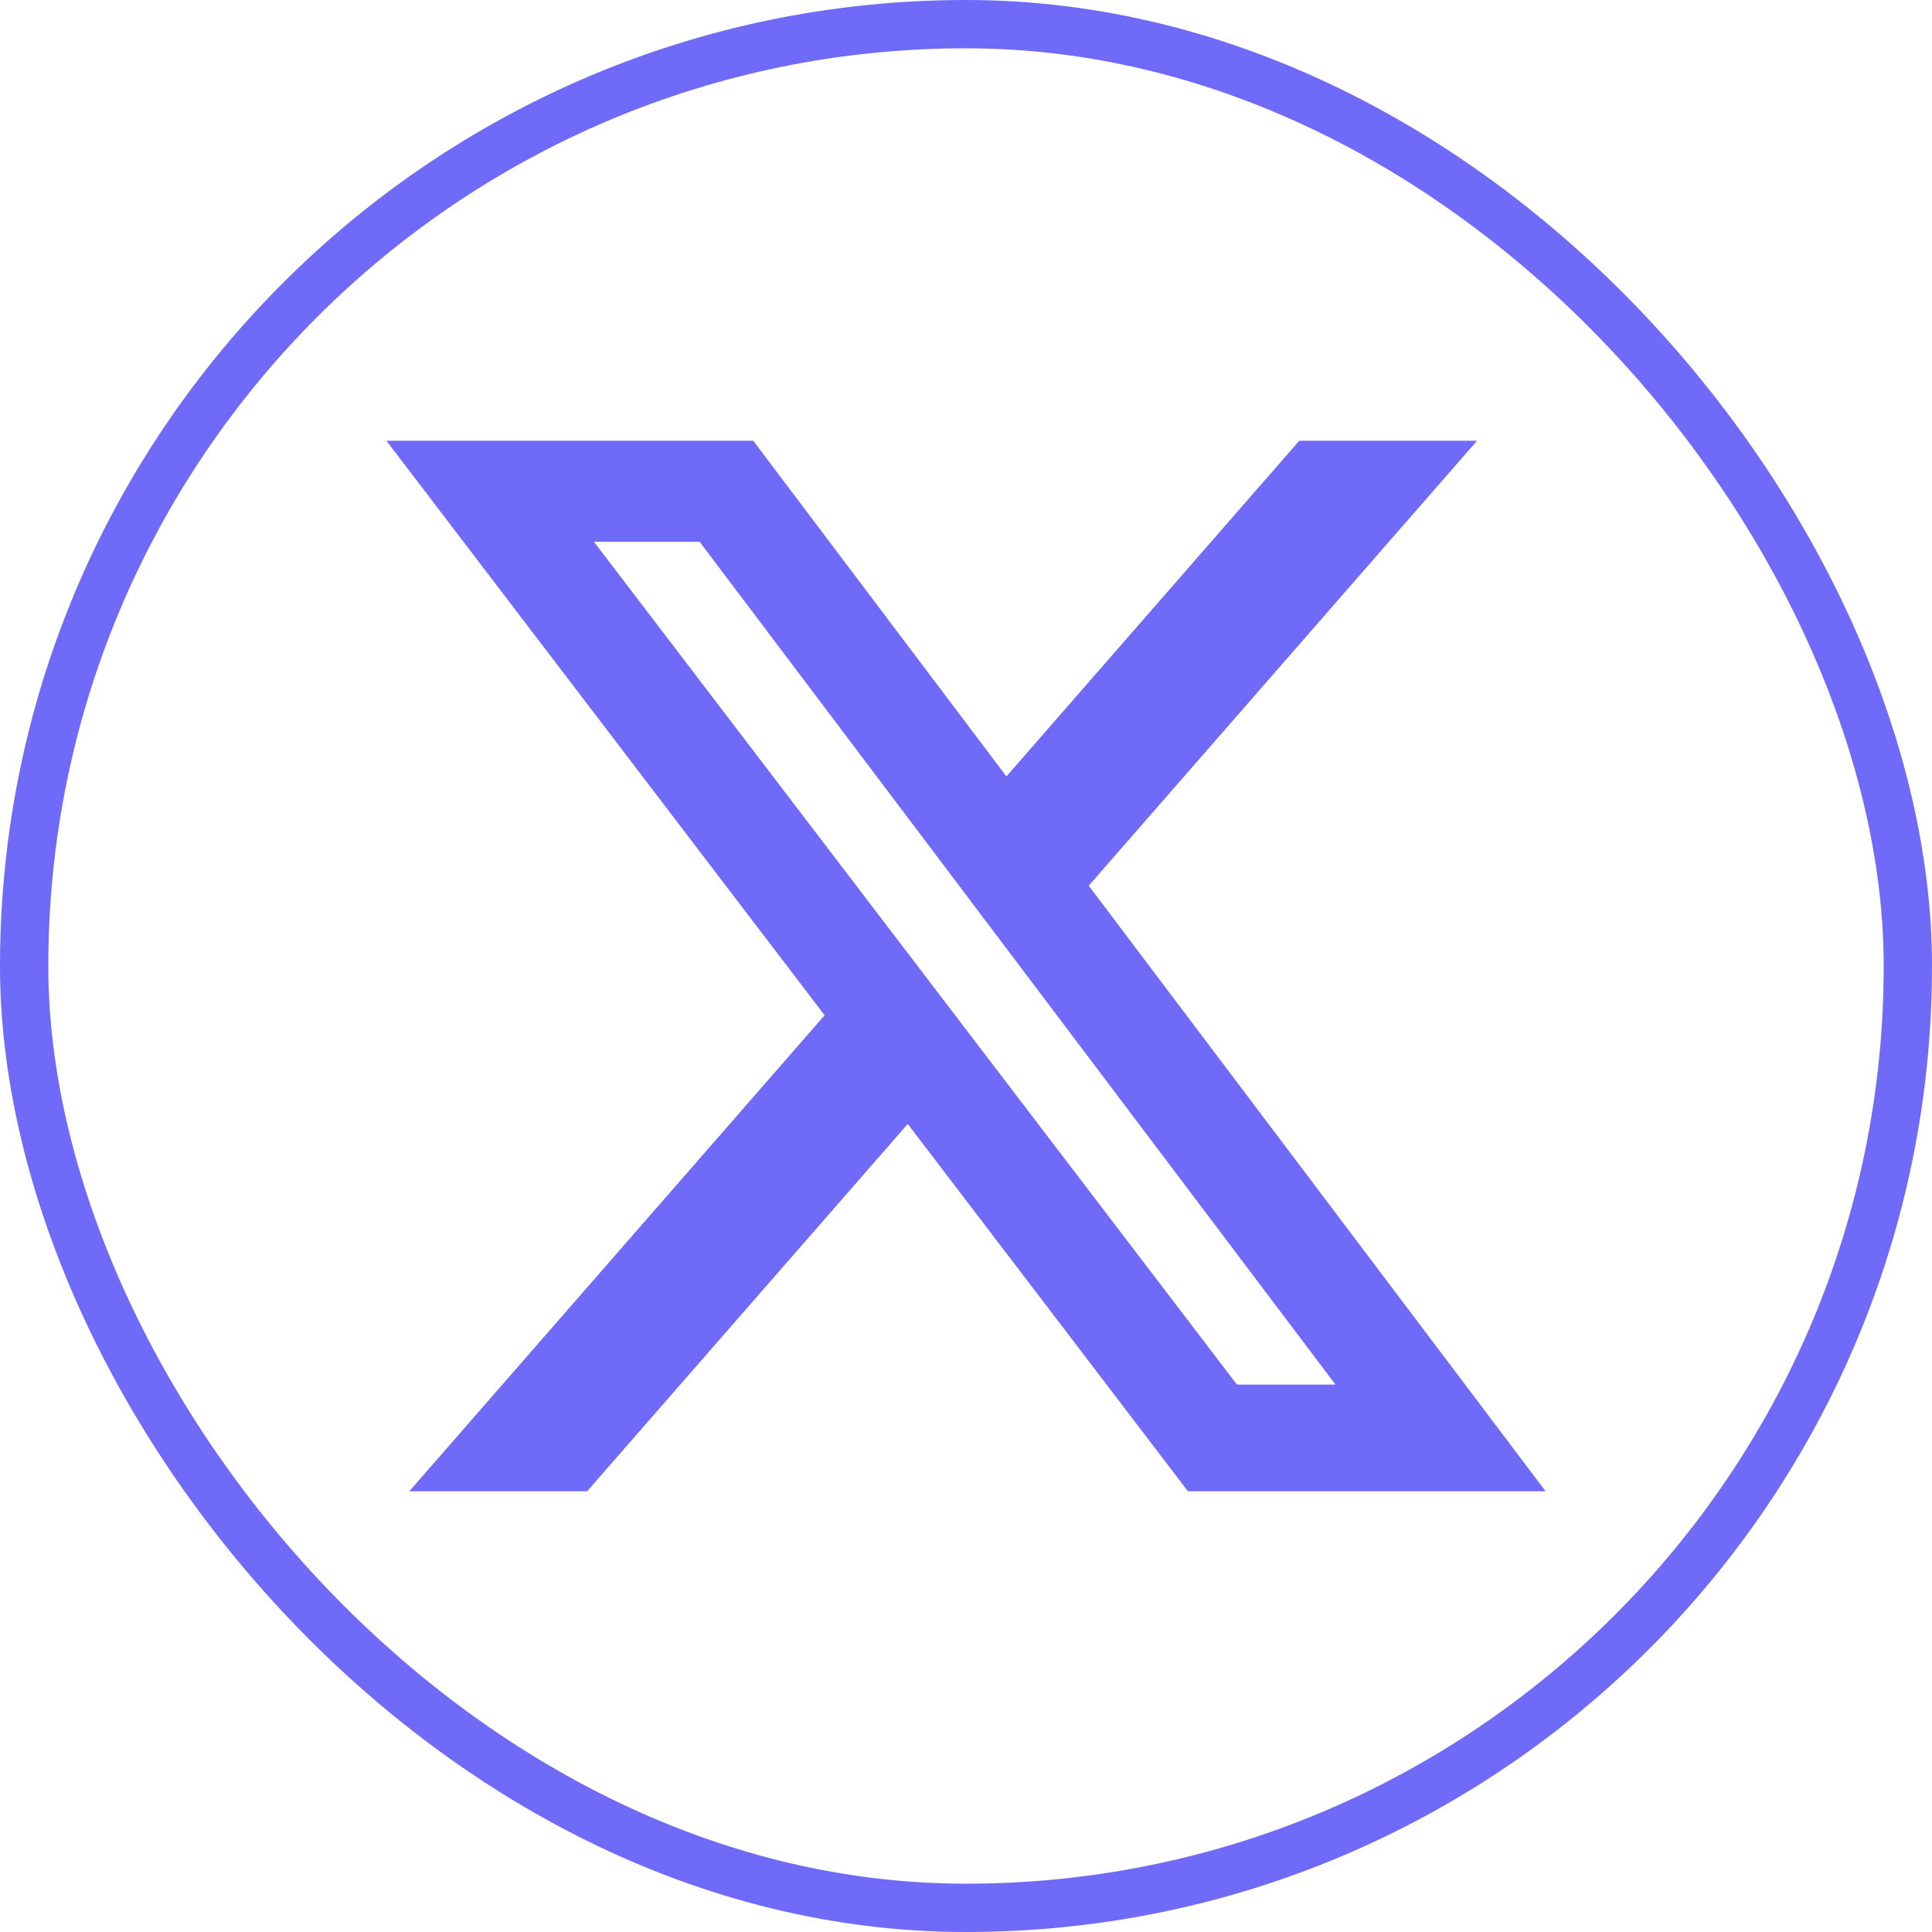
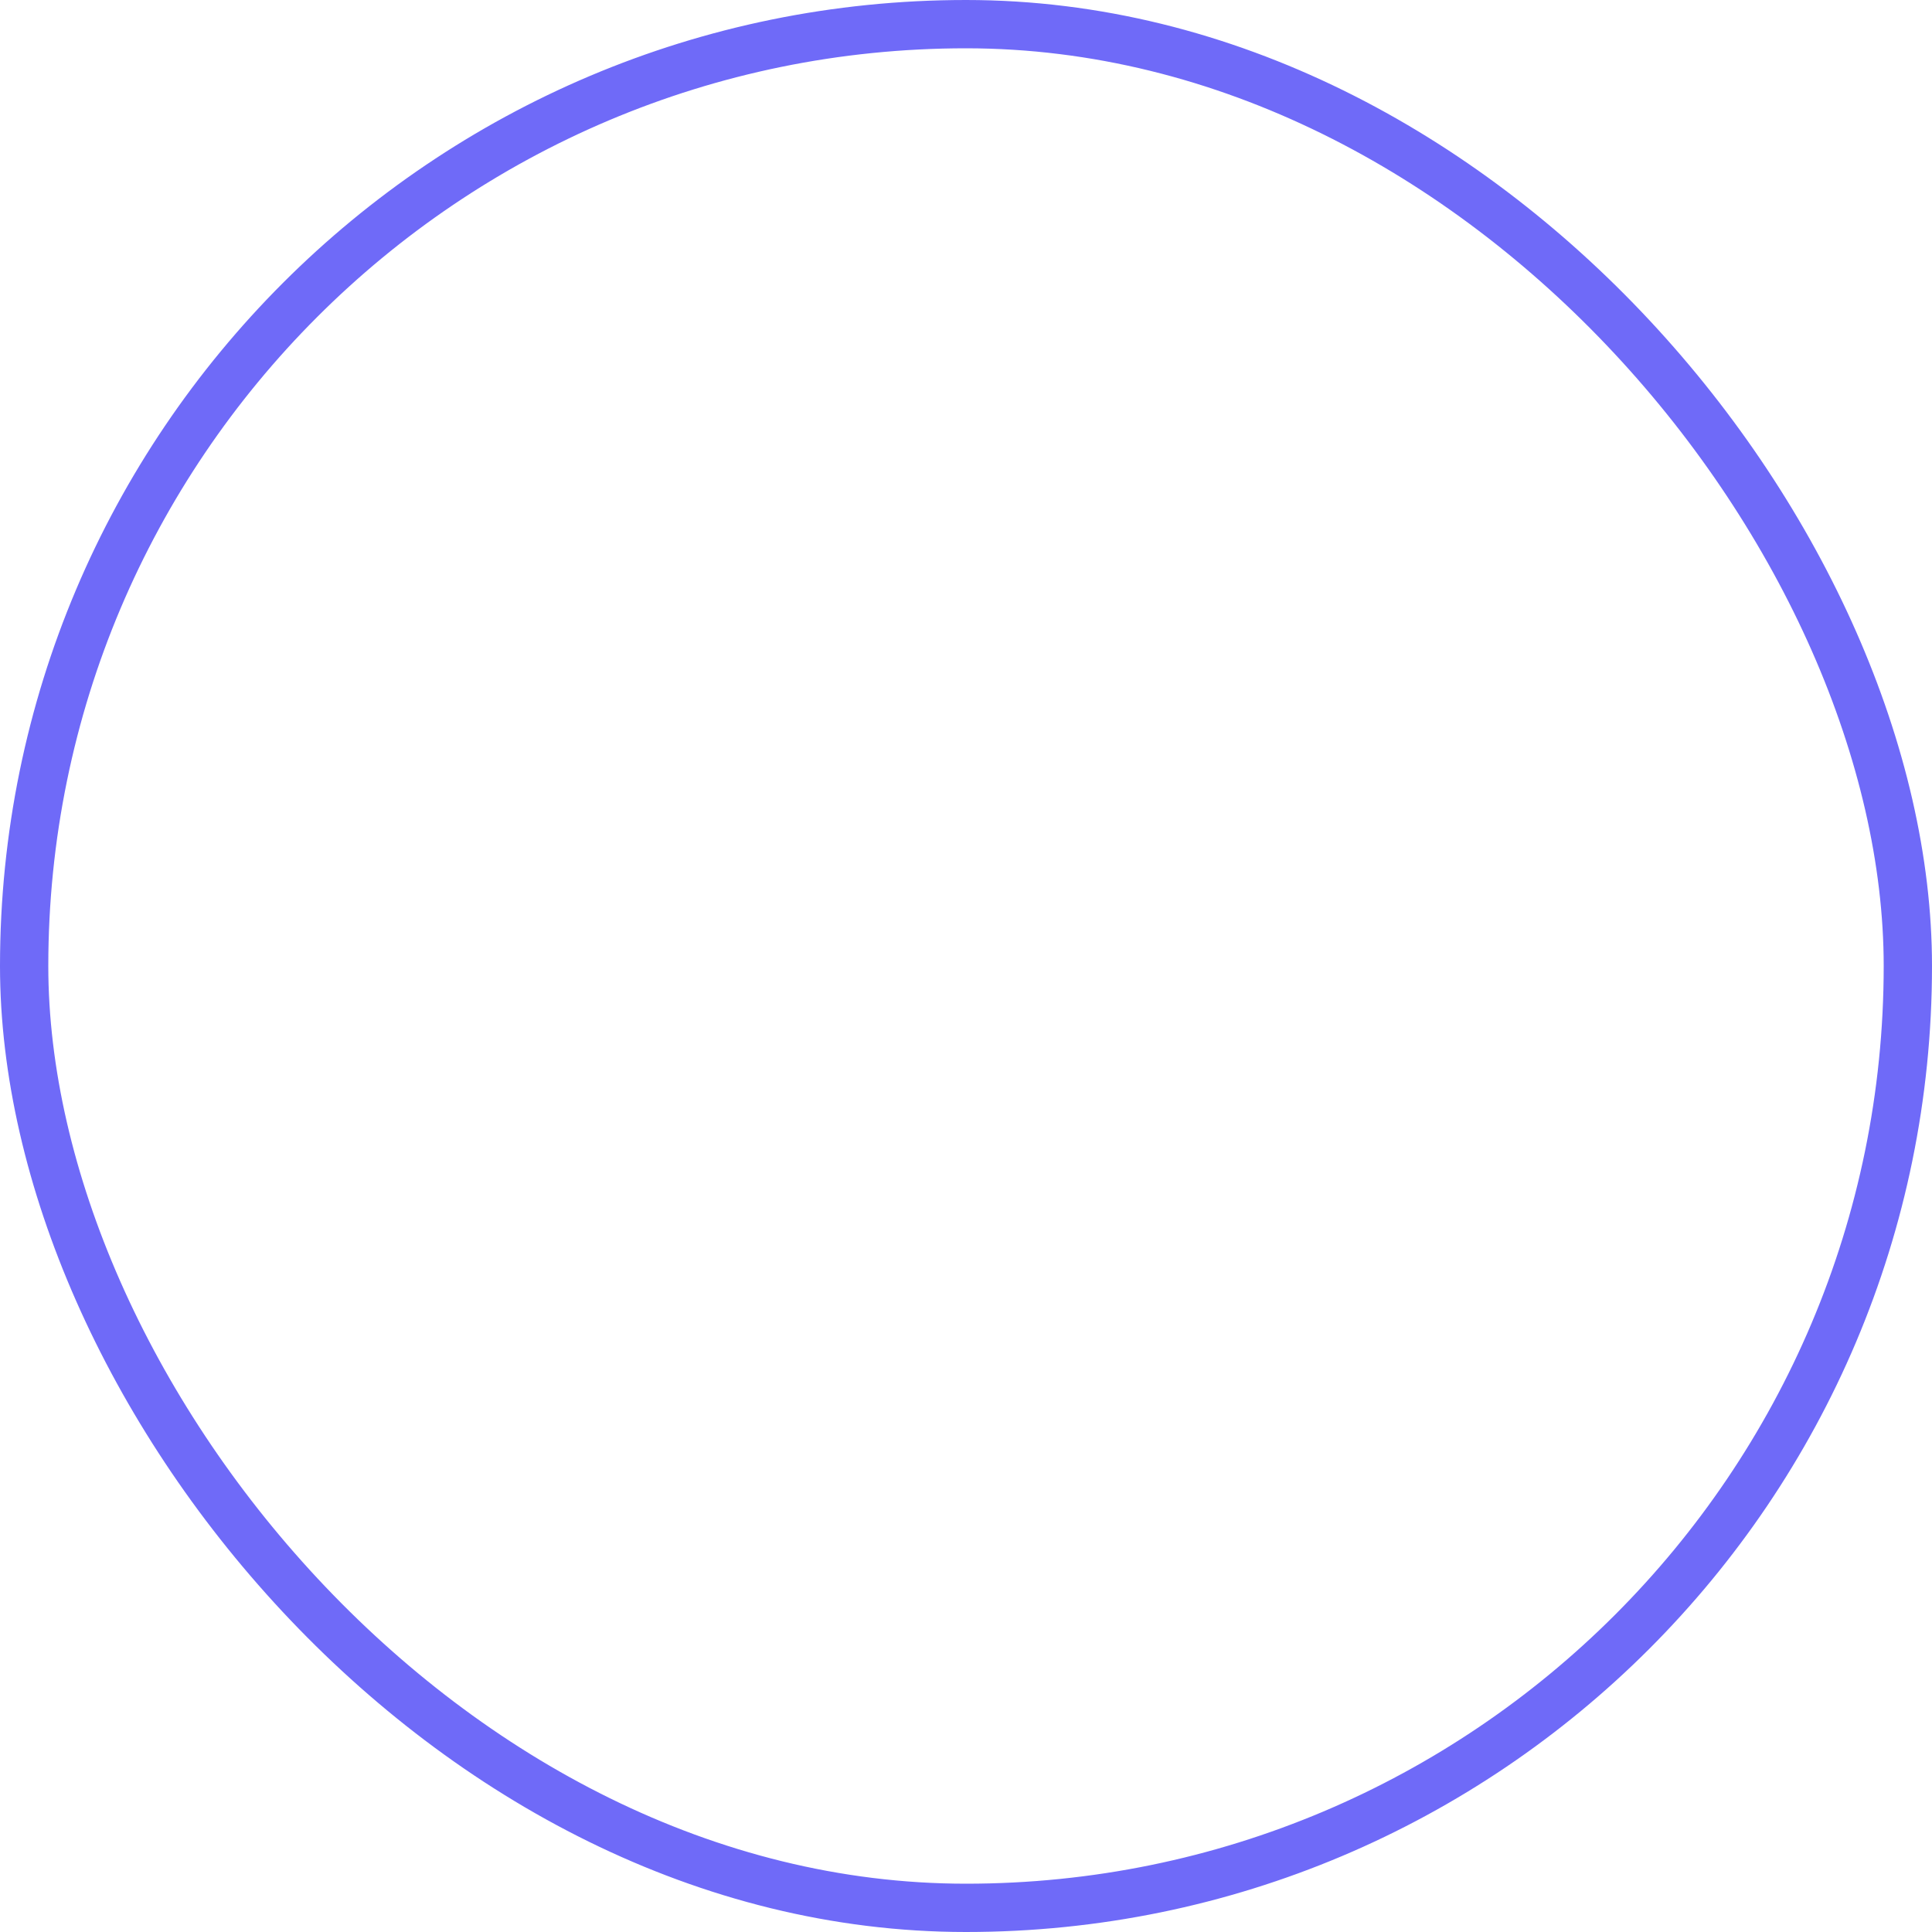
<svg xmlns="http://www.w3.org/2000/svg" width="40" height="40" viewBox="0 0 40 40" fill="none">
  <rect x="0.5" y="0.5" width="39" height="39" rx="19.5" stroke="#6F6AF8" />
-   <path d="M26.9 9.125H30.581L22.541 18.338L32 30.875H24.595L18.794 23.27L12.156 30.875H8.474L17.073 21.02L8 9.125H15.595L20.837 16.075L26.9 9.125ZM25.61 28.667H27.65L14.485 11.217H12.297L25.61 28.667Z" fill="#6F6AF8" />
</svg>